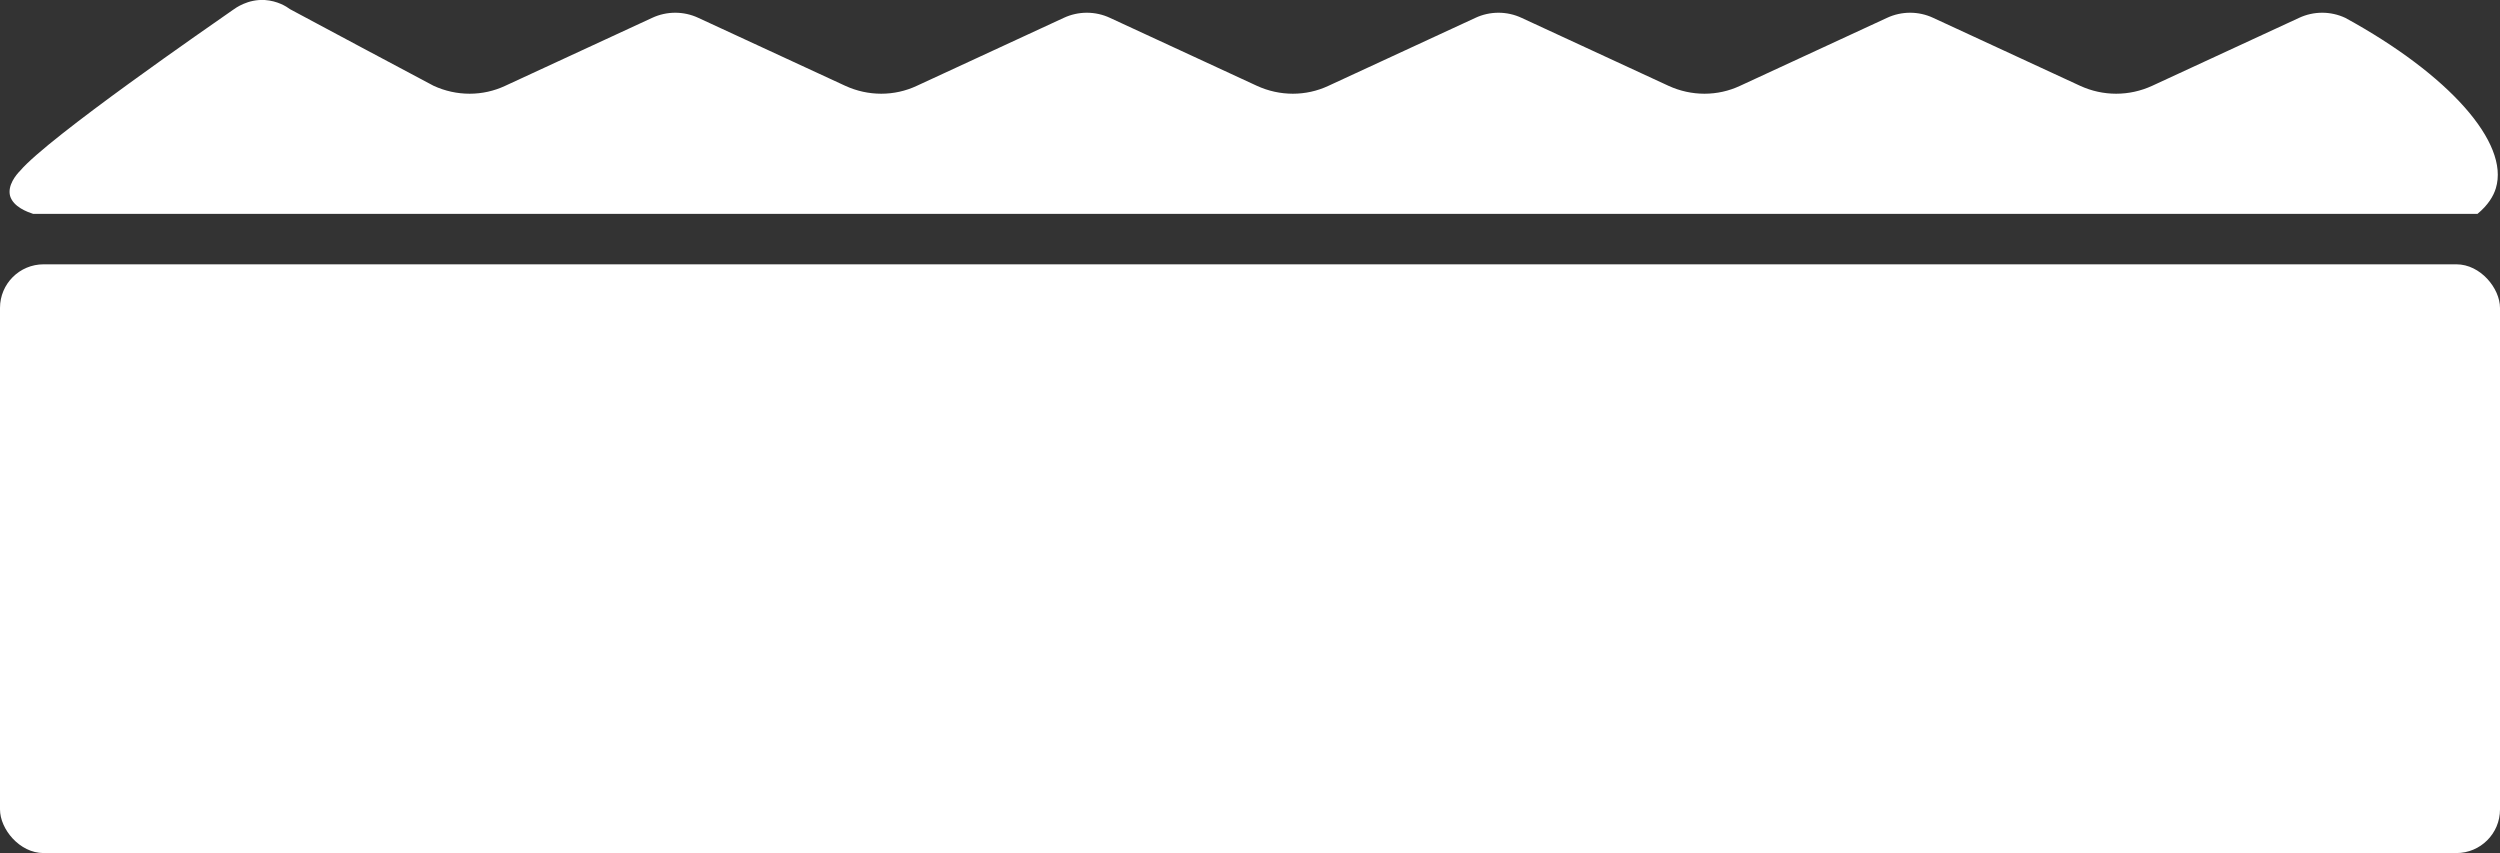
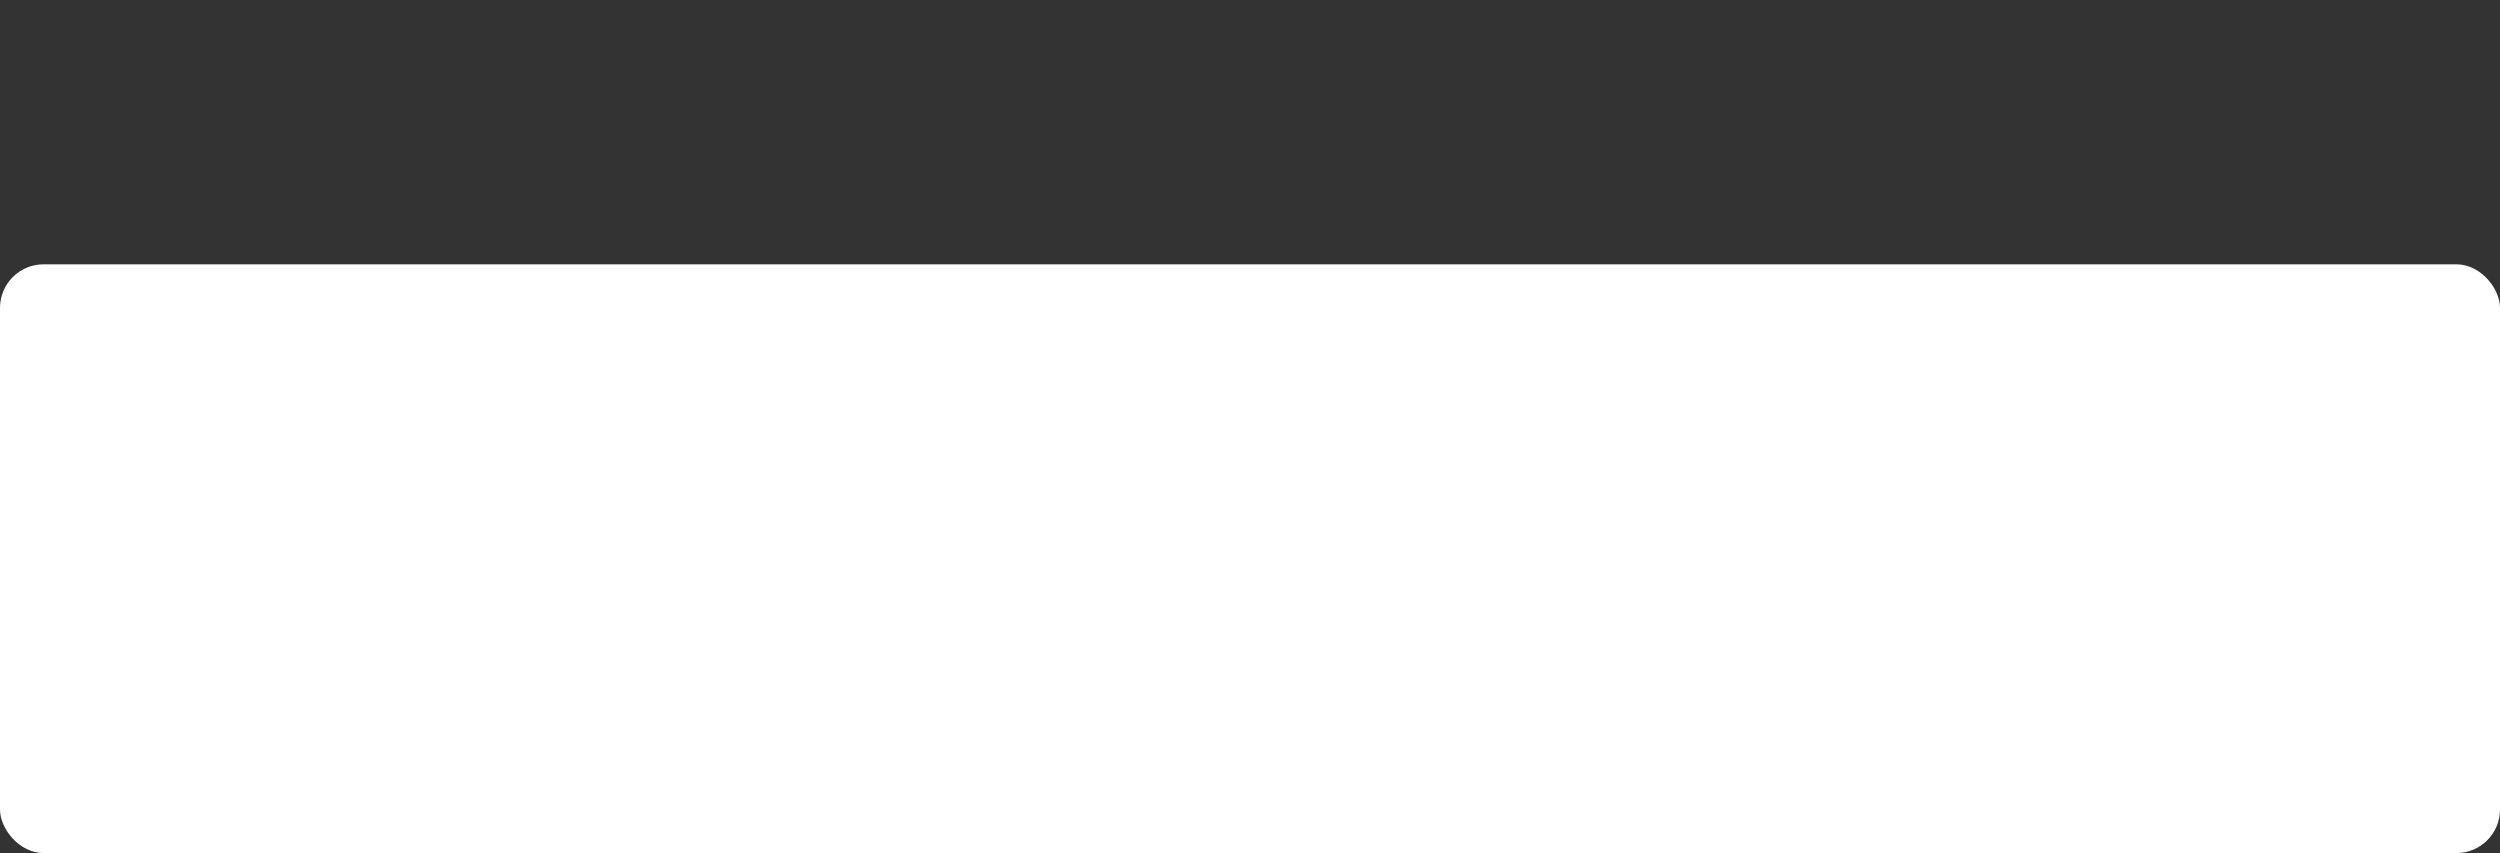
<svg xmlns="http://www.w3.org/2000/svg" id="Layer_2" data-name="Layer 2" viewBox="0 0 54.48 18.59">
  <rect x="0" y="0" width="54.48" height="18.59" fill="#333333" stroke="none" />
  <defs>
    <style>
      .cls-1 {
        fill: #fff;
      }
    </style>
  </defs>
  <g id="Layer_1-2" data-name="Layer 1">
-     <path class="cls-1" d="M54,4.66H.72c-.12-.04-.43-.15-.5-.39-.06-.23.13-.46.22-.55C1.06,2.99,4.6.55,5.07.22c.07-.05.33-.24.7-.22.28.02.47.14.55.2,1.04.56,2.08,1.11,3.13,1.67.5.23,1.07.23,1.56,0l3.2-1.48c.32-.15.69-.15,1.01,0l3.2,1.48c.5.23,1.07.23,1.56,0l3.2-1.48c.32-.15.69-.15,1.01,0l3.2,1.48c.5.23,1.07.23,1.56,0l3.2-1.48c.32-.15.69-.15,1.01,0l3.2,1.48c.5.23,1.07.23,1.56,0l3.2-1.48c.32-.15.69-.15,1.01,0l3.2,1.48c.5.23,1.07.23,1.57,0l3.2-1.48c.32-.15.69-.15,1.01,0,2.25,1.23,3.58,2.72,3.28,3.71-.05.17-.17.37-.4.56Z" />
    <rect class="cls-1" y="5.76" width="54.48" height="12.83" rx=".95" ry=".95" />
  </g>
</svg>